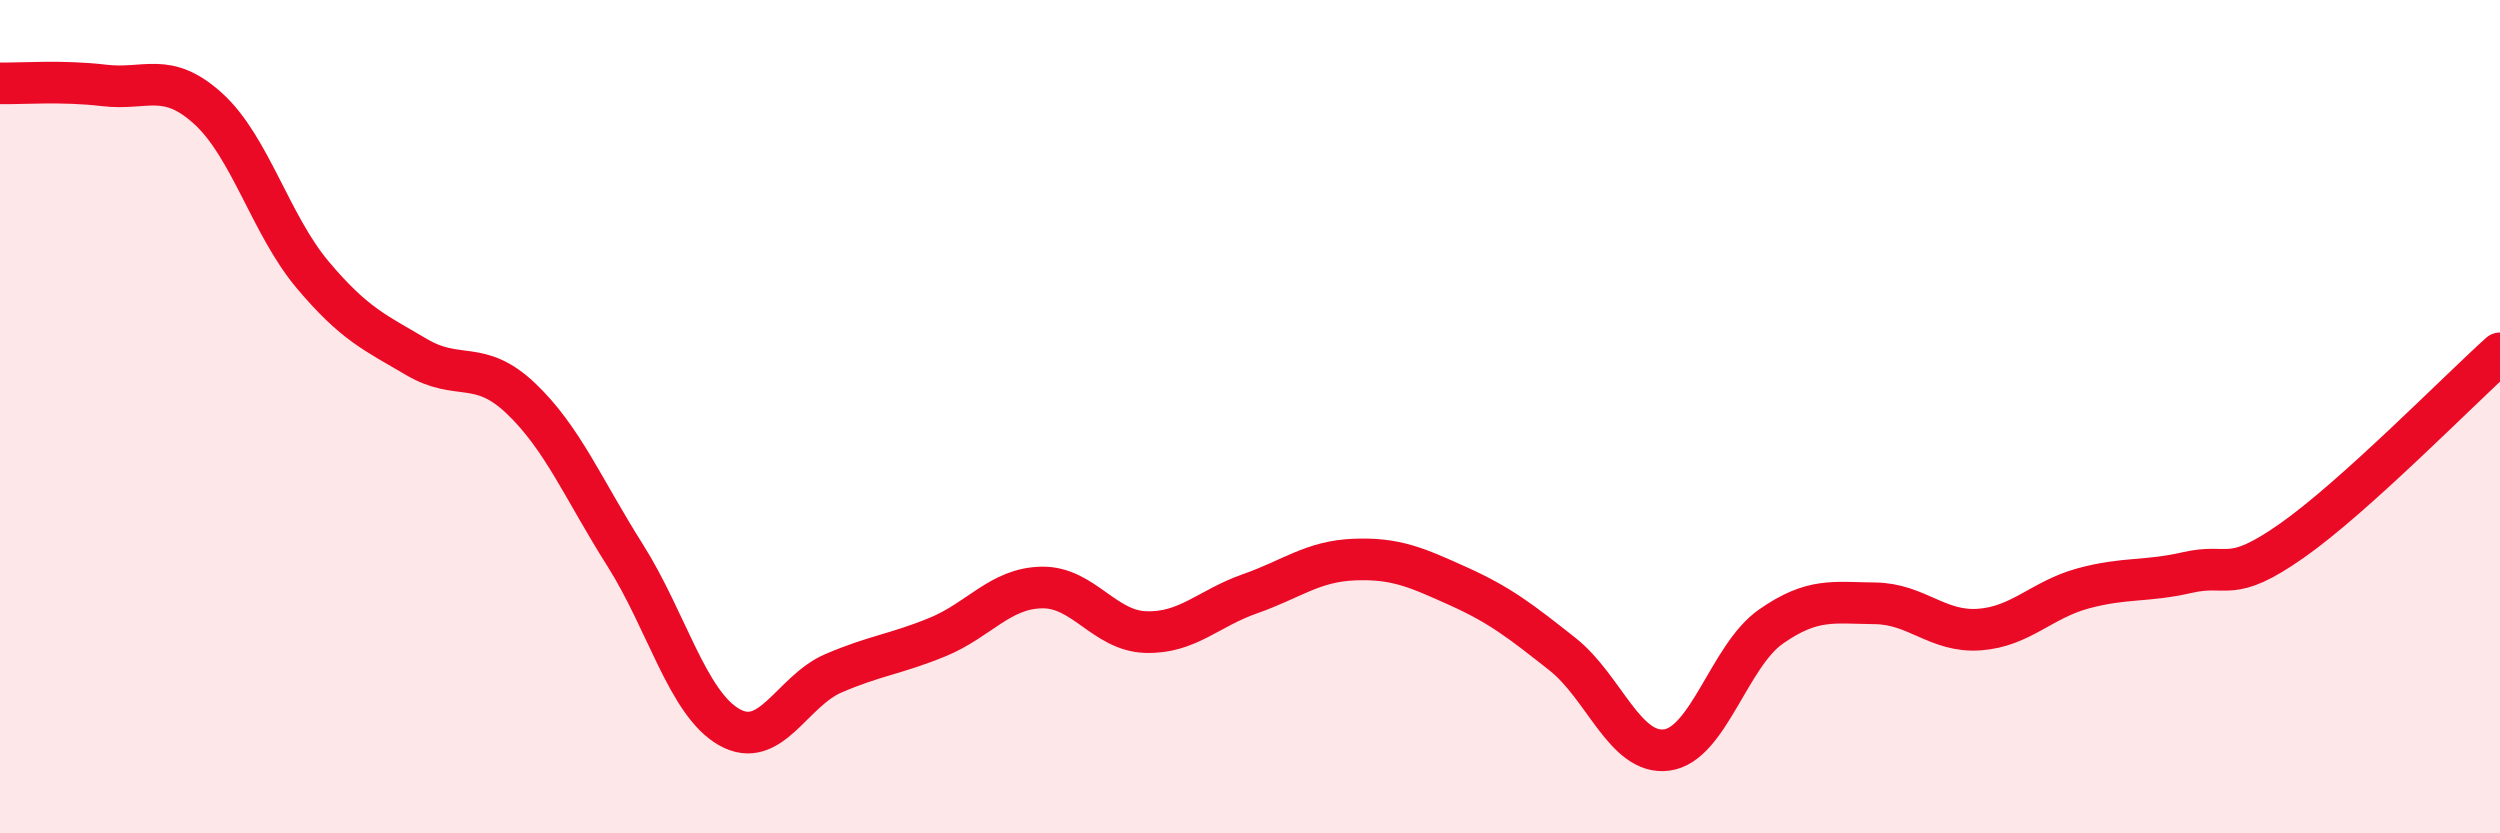
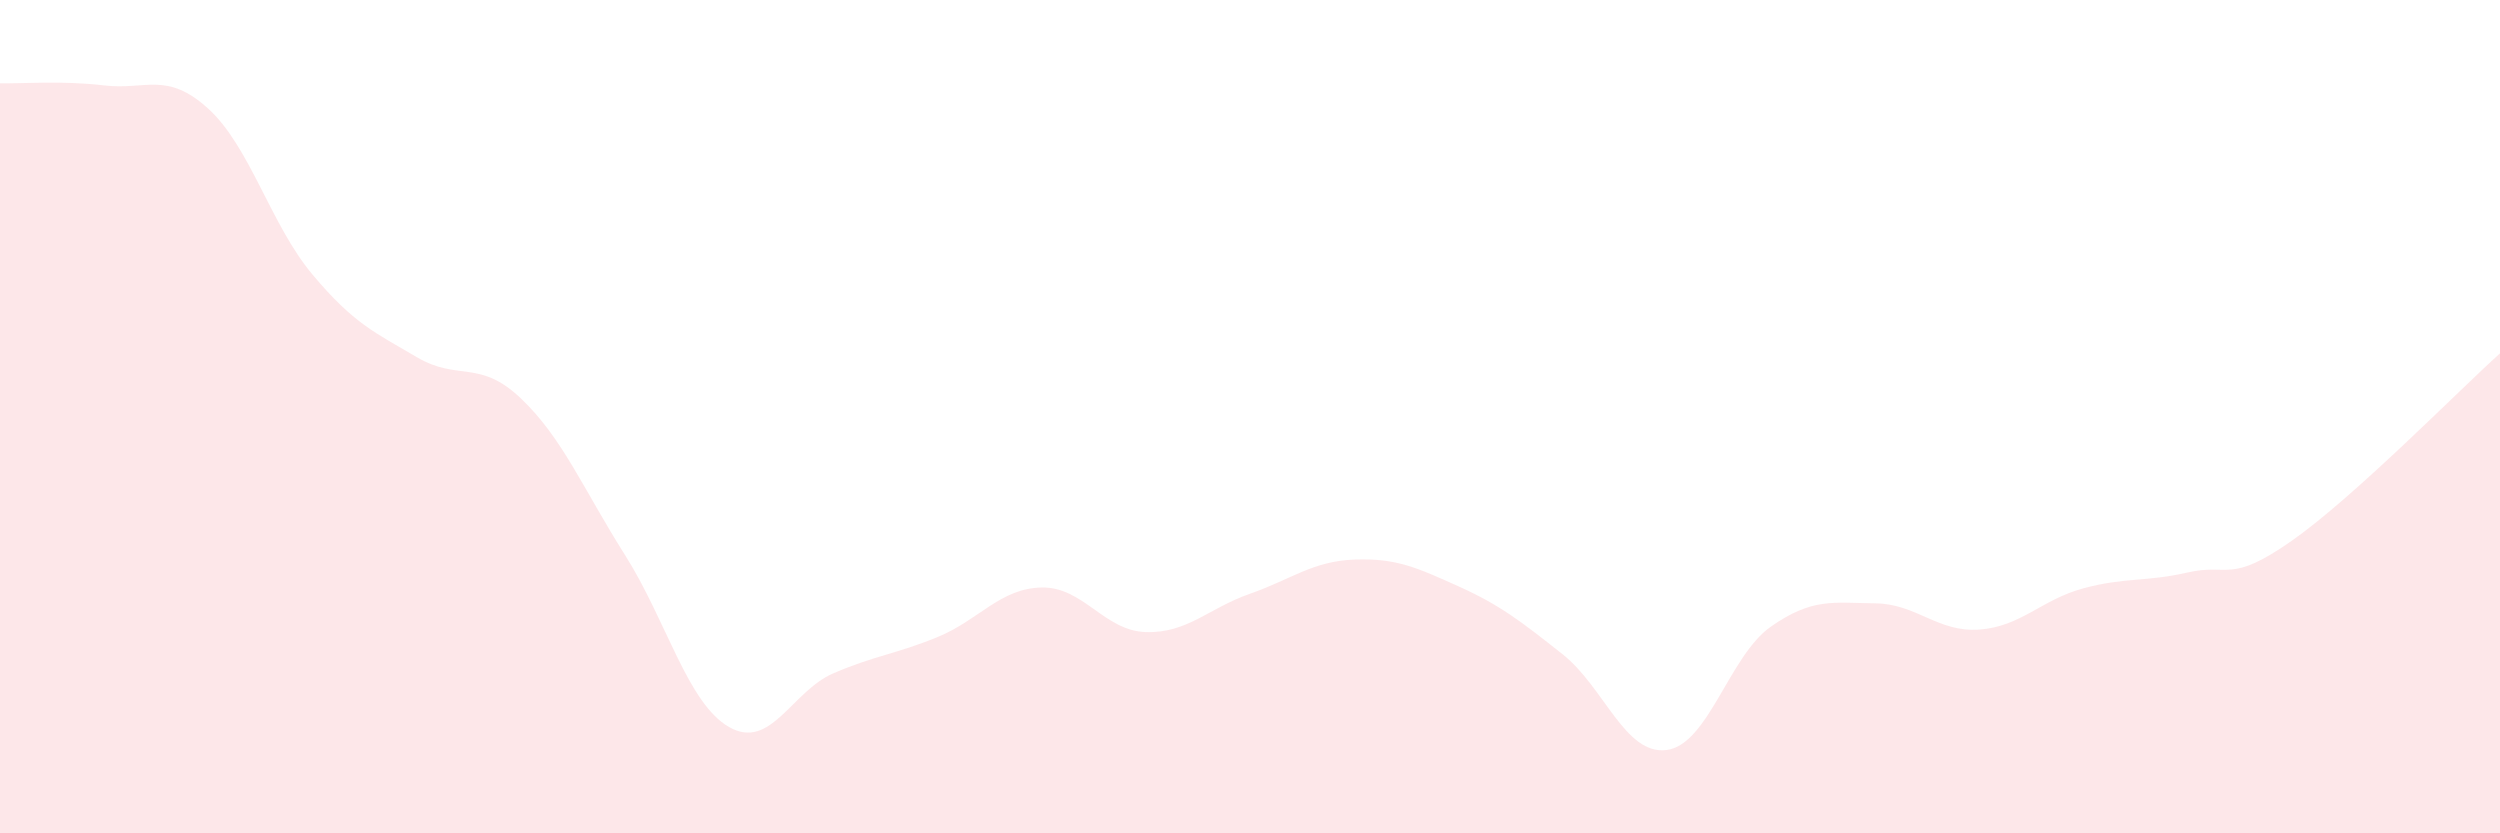
<svg xmlns="http://www.w3.org/2000/svg" width="60" height="20" viewBox="0 0 60 20">
  <path d="M 0,2 C 0.5,2.01 1.5,1.93 2.5,2.05 C 3.5,2.17 4,1.7 5,2.61 C 6,3.52 6.5,5.4 7.5,6.59 C 8.5,7.78 9,7.98 10,8.57 C 11,9.16 11.5,8.61 12.5,9.56 C 13.5,10.51 14,11.74 15,13.32 C 16,14.9 16.5,16.88 17.5,17.45 C 18.5,18.02 19,16.59 20,16.16 C 21,15.73 21.5,15.7 22.5,15.29 C 23.5,14.88 24,14.12 25,14.1 C 26,14.08 26.5,15.14 27.5,15.17 C 28.5,15.2 29,14.6 30,14.25 C 31,13.9 31.5,13.47 32.5,13.43 C 33.5,13.39 34,13.62 35,14.07 C 36,14.52 36.5,14.91 37.5,15.7 C 38.5,16.49 39,18.13 40,18 C 41,17.87 41.5,15.74 42.5,15.04 C 43.5,14.34 44,14.47 45,14.48 C 46,14.49 46.5,15.18 47.5,15.11 C 48.5,15.04 49,14.39 50,14.12 C 51,13.85 51.5,13.97 52.5,13.74 C 53.5,13.51 53.5,14.03 55,12.98 C 56.5,11.93 59,9.38 60,8.48L60 20L0 20Z" fill="#EB0A25" opacity="0.1" stroke-linecap="round" stroke-linejoin="round" />
-   <path d="M 0,2 C 0.5,2.01 1.5,1.93 2.5,2.05 C 3.5,2.17 4,1.7 5,2.61 C 6,3.52 6.5,5.4 7.5,6.59 C 8.5,7.78 9,7.98 10,8.57 C 11,9.16 11.5,8.61 12.5,9.56 C 13.5,10.51 14,11.74 15,13.32 C 16,14.9 16.5,16.88 17.5,17.45 C 18.5,18.02 19,16.59 20,16.16 C 21,15.73 21.5,15.7 22.5,15.29 C 23.5,14.88 24,14.12 25,14.1 C 26,14.08 26.5,15.14 27.5,15.17 C 28.5,15.2 29,14.6 30,14.25 C 31,13.9 31.5,13.47 32.5,13.43 C 33.5,13.39 34,13.62 35,14.07 C 36,14.52 36.5,14.91 37.5,15.7 C 38.5,16.49 39,18.13 40,18 C 41,17.87 41.5,15.74 42.5,15.04 C 43.5,14.34 44,14.47 45,14.48 C 46,14.49 46.5,15.18 47.5,15.11 C 48.5,15.04 49,14.39 50,14.12 C 51,13.85 51.5,13.97 52.5,13.74 C 53.5,13.51 53.5,14.03 55,12.98 C 56.5,11.93 59,9.38 60,8.48" stroke="#EB0A25" stroke-width="1" fill="none" stroke-linecap="round" stroke-linejoin="round" />
</svg>